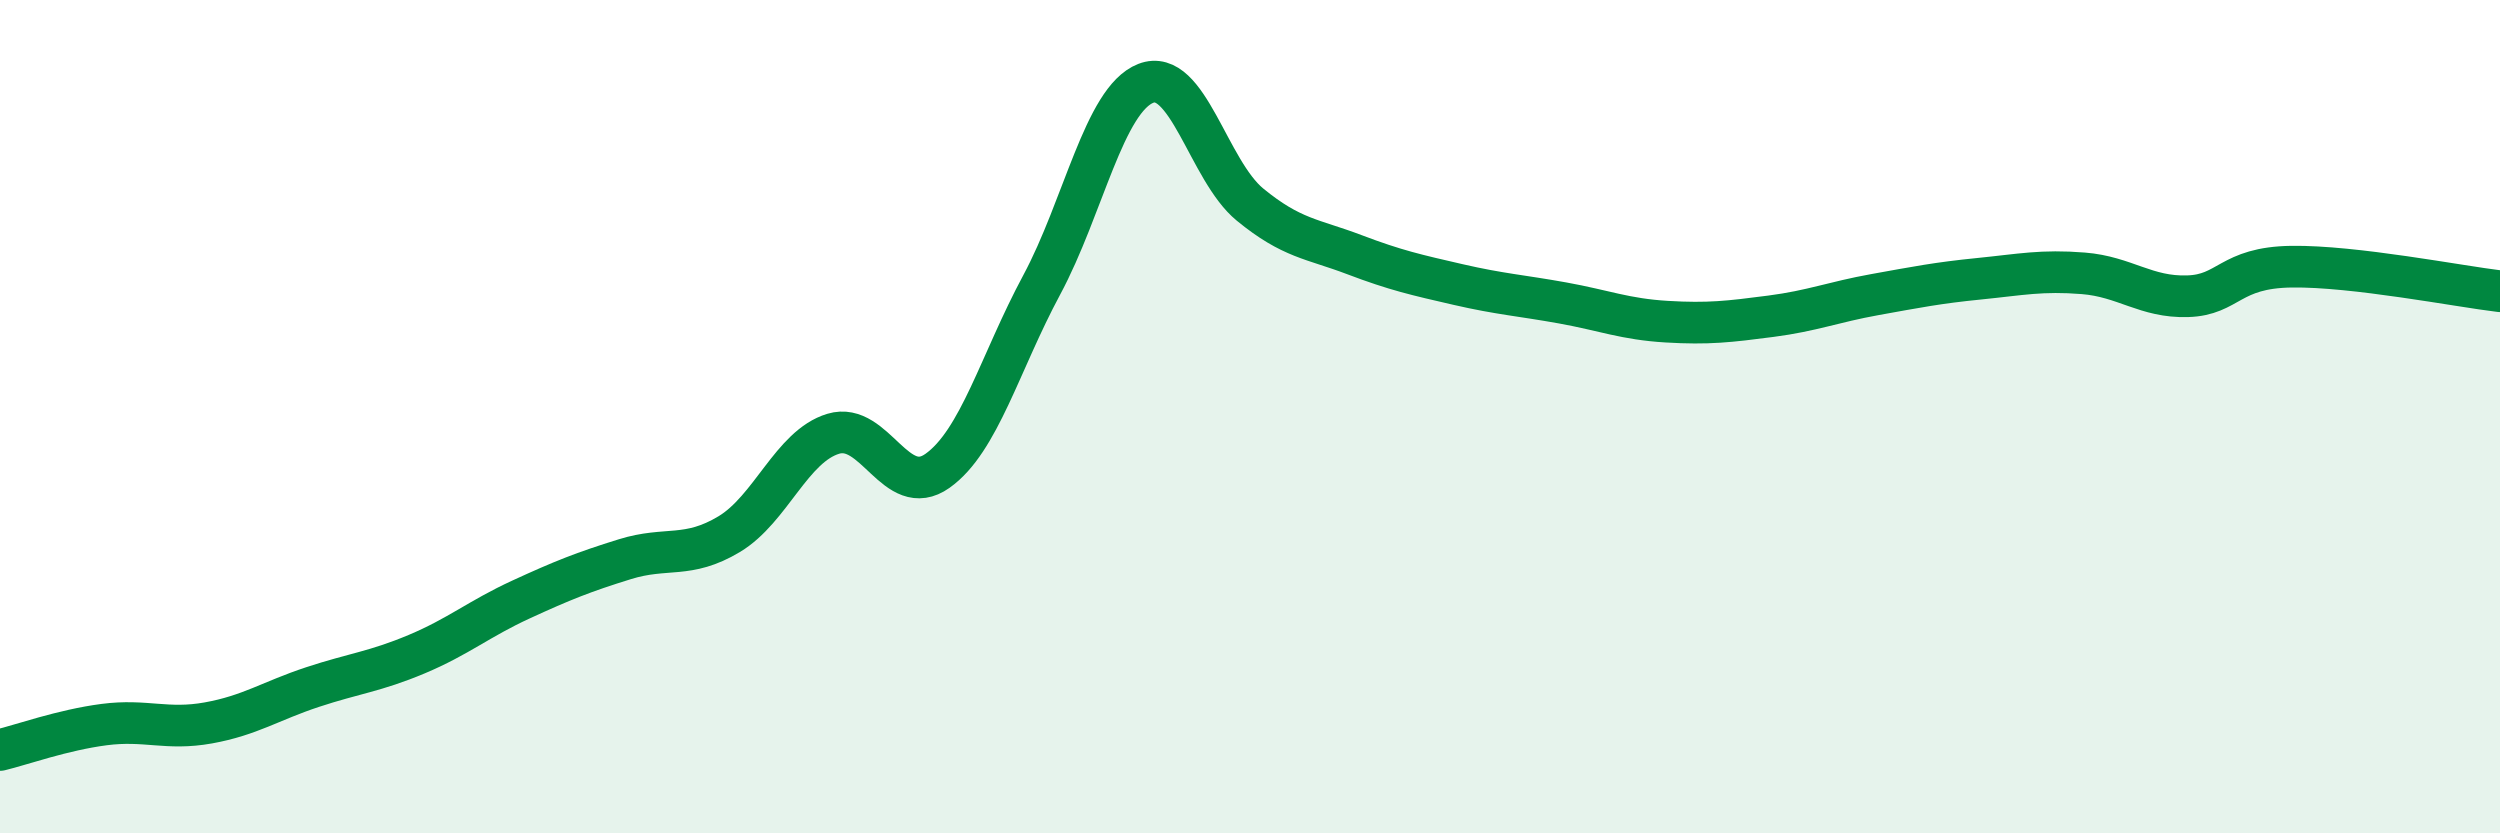
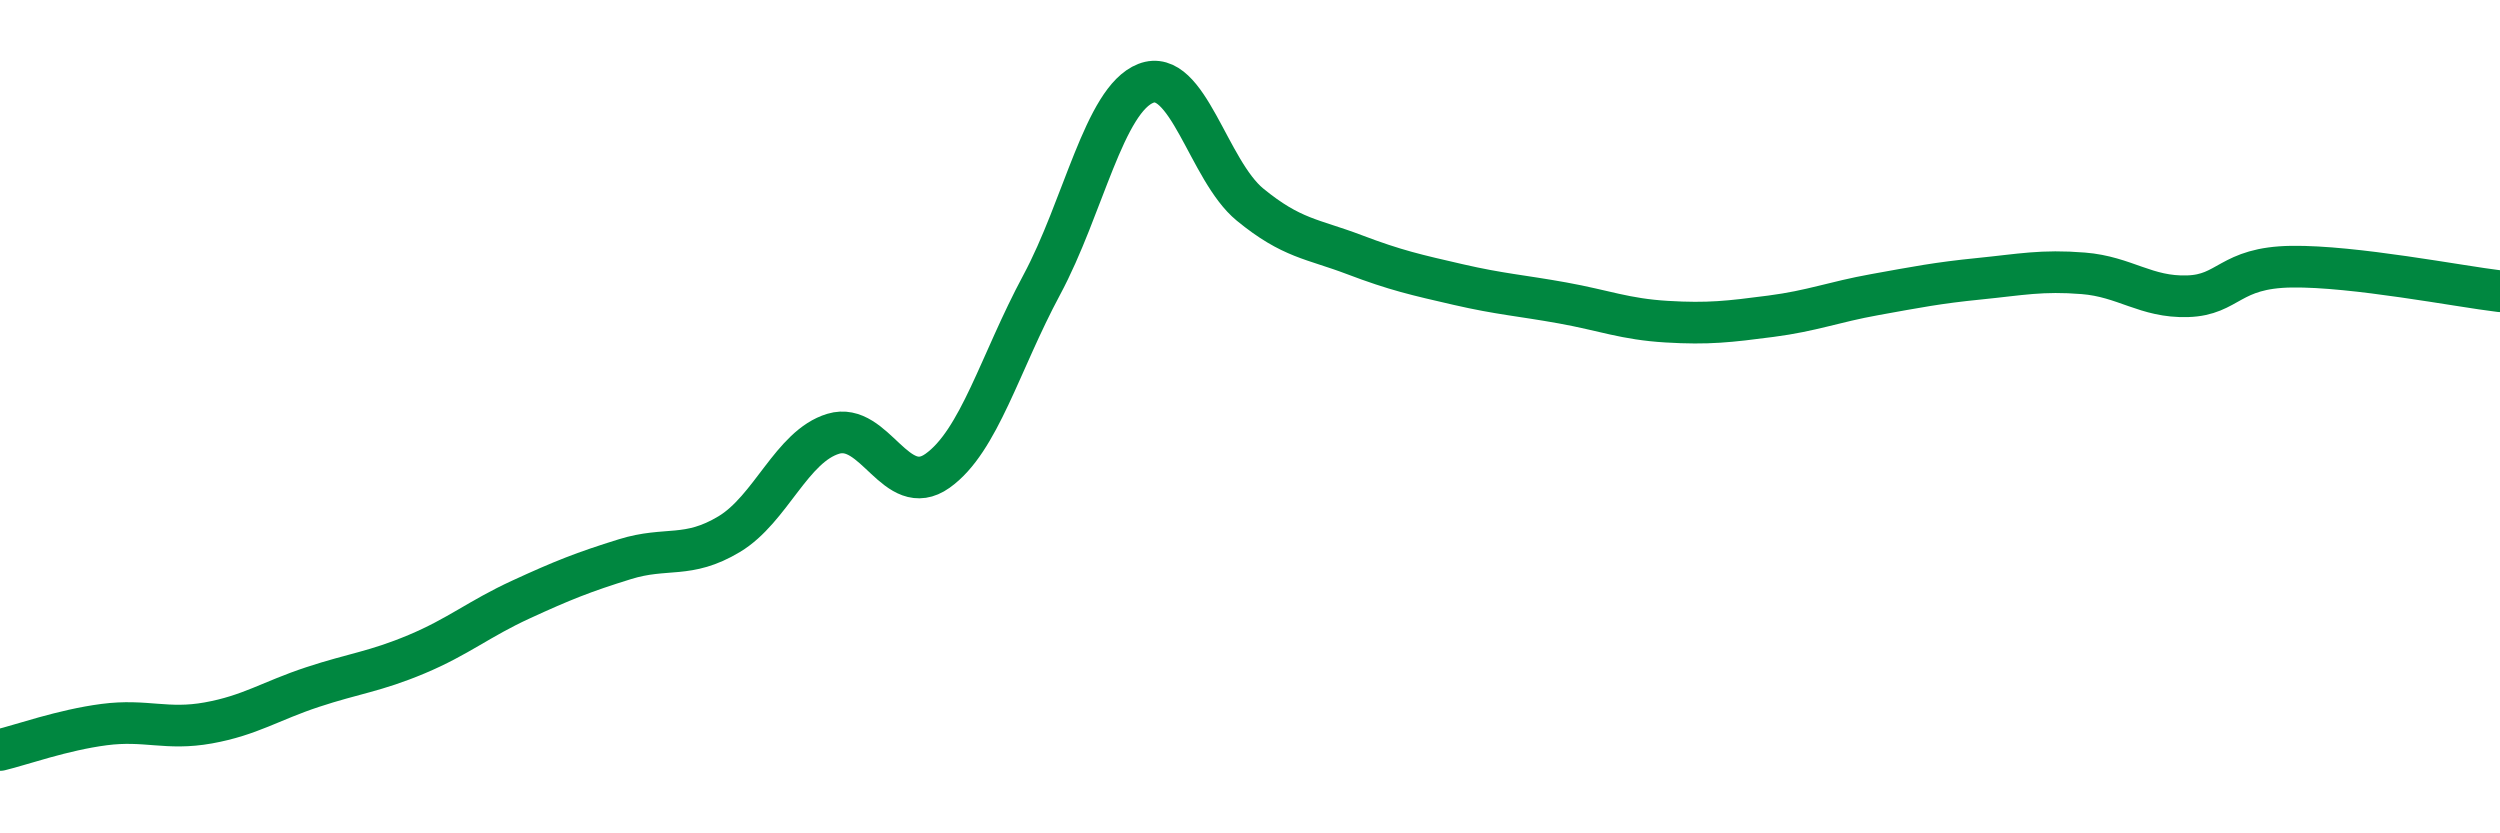
<svg xmlns="http://www.w3.org/2000/svg" width="60" height="20" viewBox="0 0 60 20">
-   <path d="M 0,18 C 0.5,17.88 1.5,17.52 2.5,17.39 C 3.5,17.26 4,17.53 5,17.35 C 6,17.17 6.5,16.82 7.5,16.49 C 8.5,16.16 9,16.12 10,15.7 C 11,15.28 11.5,14.85 12.5,14.39 C 13.5,13.93 14,13.73 15,13.42 C 16,13.11 16.5,13.42 17.5,12.82 C 18.5,12.22 19,10.71 20,10.41 C 21,10.11 21.5,12.01 22.5,11.3 C 23.5,10.59 24,8.7 25,6.84 C 26,4.98 26.5,2.39 27.5,2 C 28.5,1.61 29,4.09 30,4.91 C 31,5.73 31.5,5.73 32.5,6.11 C 33.5,6.49 34,6.6 35,6.83 C 36,7.06 36.5,7.09 37.5,7.27 C 38.5,7.45 39,7.66 40,7.72 C 41,7.78 41.5,7.72 42.5,7.59 C 43.5,7.46 44,7.25 45,7.07 C 46,6.89 46.5,6.79 47.5,6.69 C 48.5,6.59 49,6.48 50,6.56 C 51,6.64 51.5,7.14 52.5,7.11 C 53.5,7.08 53.5,6.42 55,6.4 C 56.5,6.38 59,6.87 60,6.99L60 20L0 20Z" fill="#008740" opacity="0.1" stroke-linecap="round" stroke-linejoin="round" />
  <path d="M 0,18 C 0.5,17.88 1.5,17.52 2.5,17.39 C 3.5,17.26 4,17.53 5,17.35 C 6,17.17 6.5,16.82 7.5,16.49 C 8.5,16.16 9,16.12 10,15.7 C 11,15.28 11.5,14.85 12.5,14.39 C 13.5,13.93 14,13.73 15,13.42 C 16,13.11 16.5,13.42 17.5,12.82 C 18.5,12.22 19,10.71 20,10.41 C 21,10.11 21.5,12.01 22.5,11.3 C 23.5,10.59 24,8.7 25,6.84 C 26,4.98 26.5,2.39 27.5,2 C 28.5,1.61 29,4.09 30,4.91 C 31,5.73 31.5,5.73 32.5,6.11 C 33.5,6.49 34,6.6 35,6.83 C 36,7.06 36.5,7.09 37.5,7.27 C 38.5,7.45 39,7.66 40,7.72 C 41,7.78 41.5,7.72 42.5,7.59 C 43.5,7.46 44,7.25 45,7.07 C 46,6.89 46.5,6.79 47.5,6.69 C 48.5,6.59 49,6.48 50,6.56 C 51,6.64 51.5,7.14 52.5,7.11 C 53.5,7.08 53.5,6.42 55,6.4 C 56.5,6.38 59,6.87 60,6.99" stroke="#008740" stroke-width="1" fill="none" stroke-linecap="round" stroke-linejoin="round" />
</svg>